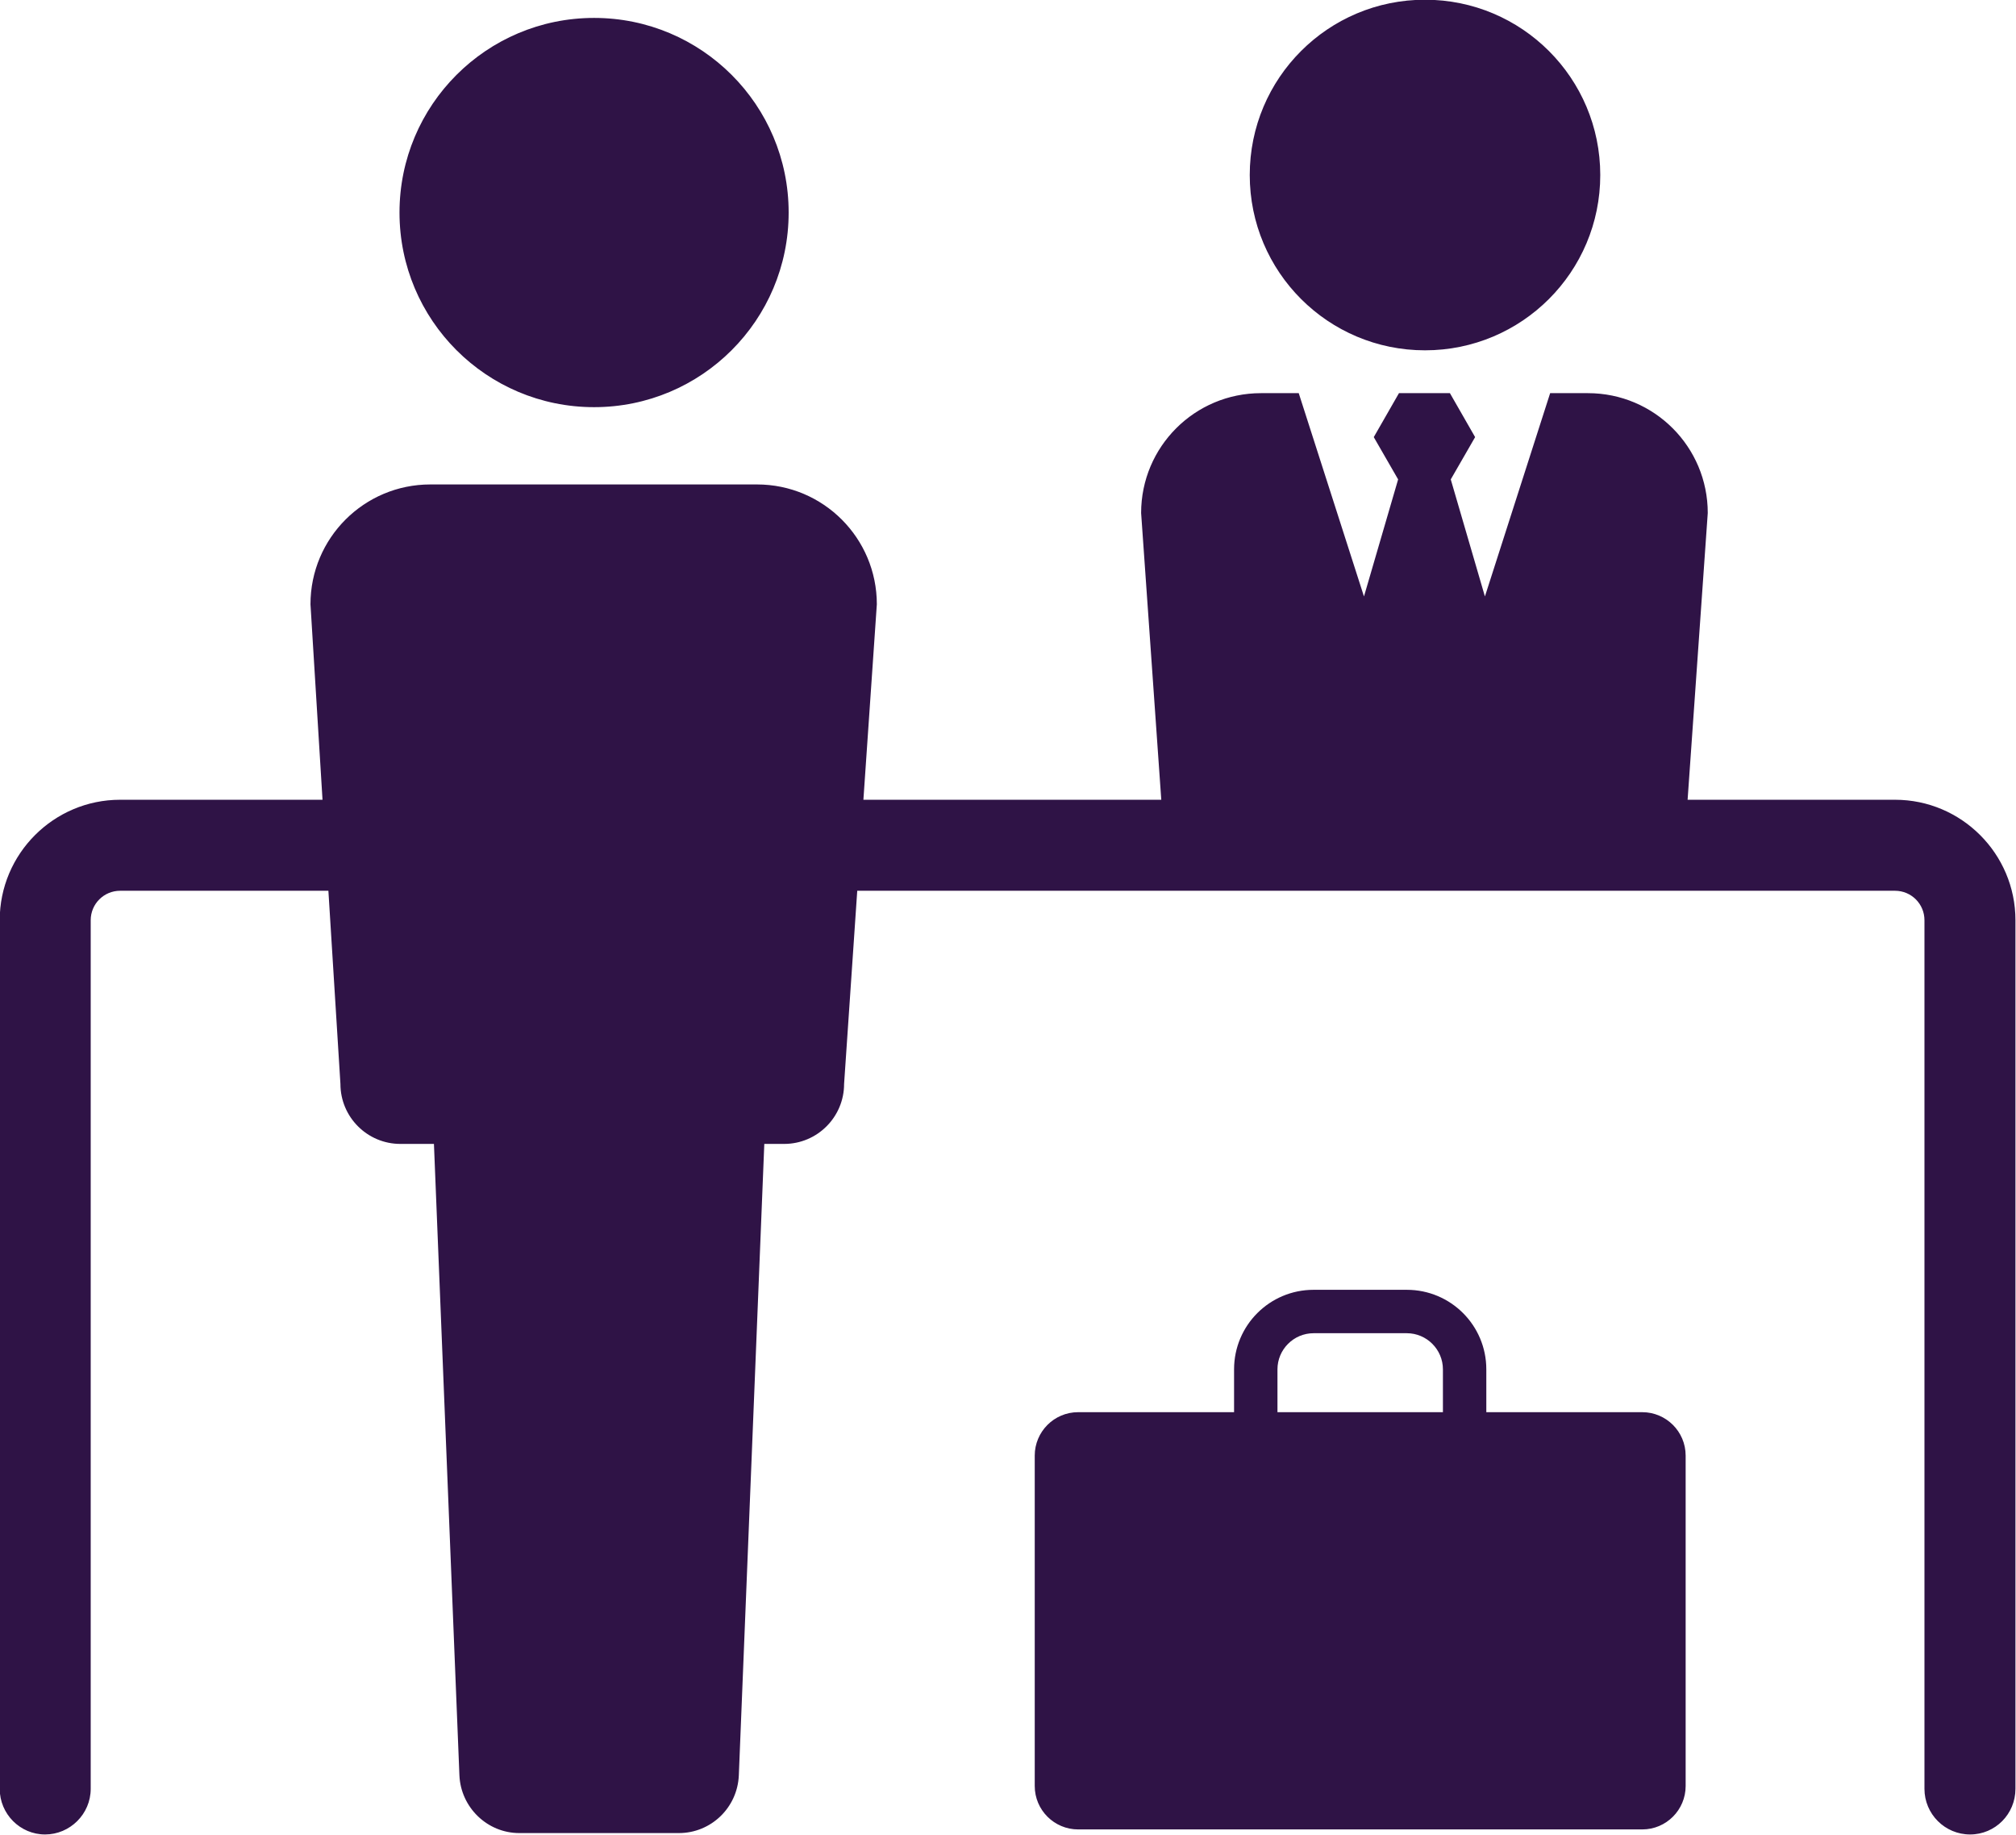
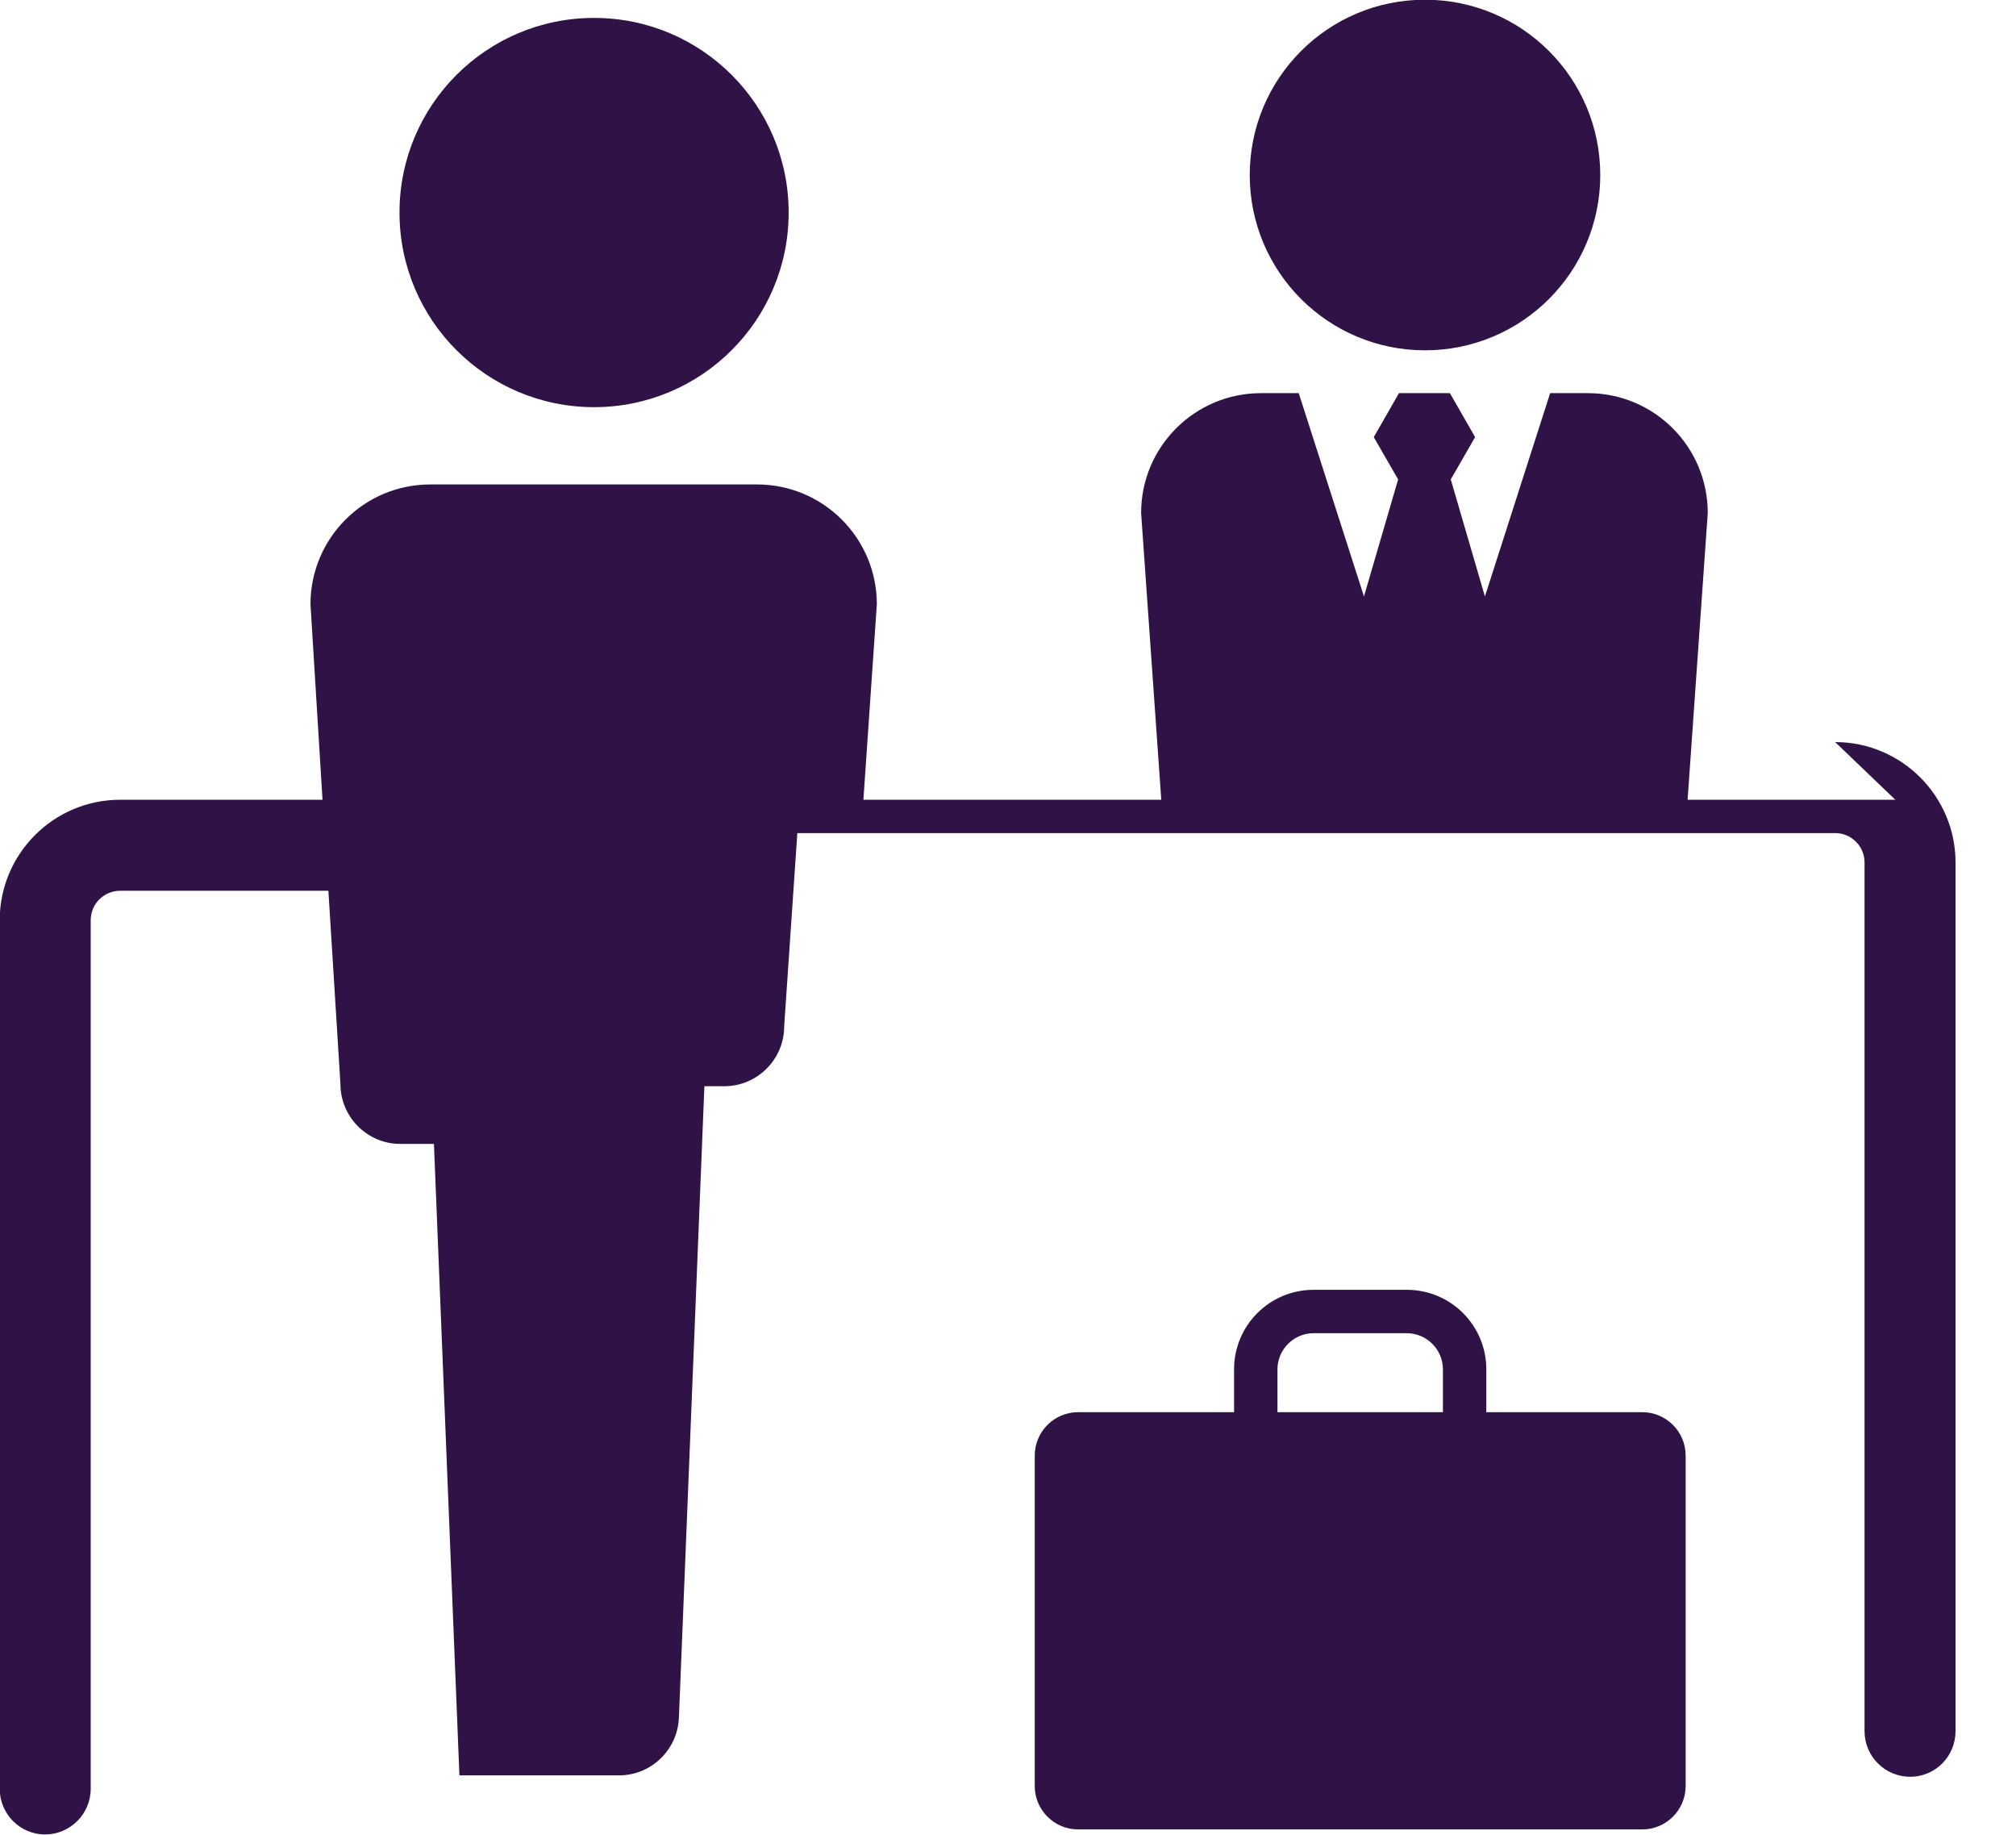
<svg xmlns="http://www.w3.org/2000/svg" data-name="レイヤー 2" id="b" viewBox="0 0 72.01 65.52">
  <g data-name="レイヤー 1" id="c">
-     <path d="M67.7,28.56h-7.42l.72-10.24c0-2.36-1.91-4.28-4.28-4.28h-1.35l-2.33,7.26-1.22-4.18.87-1.51-.9-1.57h-1.82l-.9,1.57.87,1.51-1.22,4.18-2.33-7.26h-1.35c-2.36,0-4.28,1.91-4.28,4.28l.72,10.24h-10.64l.48-6.98c0-2.36-1.91-4.28-4.28-4.28h-11.67c-2.36,0-4.28,1.91-4.28,4.28l.43,6.98h-7.23c-2.37,0-4.3,1.93-4.3,4.3v31.02c0,.9.73,1.63,1.62,1.63s1.63-.73,1.63-1.63v-31.02c0-.58.47-1.05,1.05-1.05h7.44l.43,6.9c0,1.18.96,2.14,2.14,2.14h1.2l.91,22.55c.05,1.14.99,2.06,2.14,2.06h5.7c1.14,0,2.09-.9,2.14-2.06l.91-22.55h.71c1.18,0,2.14-.96,2.14-2.14l.47-6.9h37.07c.58,0,1.05.47,1.05,1.05v31.02c0,.9.73,1.63,1.63,1.63s1.62-.73,1.62-1.63v-31.02c0-2.37-1.93-4.3-4.3-4.3ZM50.9,12.51c3.46,0,6.26-2.8,6.26-6.26s-2.8-6.26-6.26-6.26-6.26,2.8-6.26,6.26,2.8,6.26,6.26,6.26ZM58.66,50.43h-5.57v-1.53c0-1.57-1.27-2.84-2.84-2.84h-3.33c-1.57,0-2.84,1.27-2.84,2.84v1.53h-5.57c-.86,0-1.55.7-1.55,1.55v11.8c0,.86.7,1.55,1.55,1.55h20.15c.86,0,1.55-.7,1.55-1.55v-11.8c0-.86-.7-1.55-1.55-1.55h0ZM51.54,50.43h-5.91v-1.53c0-.71.58-1.29,1.29-1.29h3.33c.71,0,1.29.58,1.29,1.29v1.53h0ZM21.22,14.54c3.84,0,6.95-3.11,6.95-6.95S25.06.64,21.22.64s-6.95,3.11-6.95,6.95,3.11,6.95,6.95,6.95Z" style="fill: #2f1346; stroke-width: 0px;" />
+     <path d="M67.7,28.56h-7.42l.72-10.24c0-2.36-1.91-4.28-4.28-4.28h-1.35l-2.33,7.26-1.22-4.18.87-1.51-.9-1.57h-1.82l-.9,1.57.87,1.51-1.22,4.18-2.33-7.26h-1.35c-2.36,0-4.28,1.91-4.28,4.28l.72,10.24h-10.64l.48-6.98c0-2.36-1.91-4.28-4.28-4.28h-11.67c-2.36,0-4.28,1.91-4.28,4.28l.43,6.98h-7.23c-2.37,0-4.3,1.93-4.3,4.3v31.02c0,.9.73,1.63,1.62,1.63s1.63-.73,1.63-1.63v-31.02c0-.58.47-1.05,1.05-1.05h7.44l.43,6.9c0,1.18.96,2.14,2.14,2.14h1.2l.91,22.55h5.7c1.14,0,2.09-.9,2.14-2.06l.91-22.55h.71c1.18,0,2.14-.96,2.14-2.14l.47-6.9h37.07c.58,0,1.05.47,1.05,1.05v31.02c0,.9.73,1.63,1.63,1.63s1.62-.73,1.62-1.63v-31.02c0-2.37-1.93-4.3-4.3-4.3ZM50.9,12.51c3.46,0,6.26-2.8,6.26-6.26s-2.8-6.26-6.26-6.26-6.26,2.8-6.26,6.26,2.8,6.26,6.26,6.26ZM58.66,50.43h-5.57v-1.53c0-1.57-1.27-2.84-2.84-2.84h-3.33c-1.57,0-2.84,1.27-2.84,2.84v1.53h-5.57c-.86,0-1.55.7-1.55,1.55v11.8c0,.86.7,1.55,1.55,1.55h20.15c.86,0,1.55-.7,1.55-1.55v-11.8c0-.86-.7-1.55-1.55-1.55h0ZM51.54,50.43h-5.91v-1.53c0-.71.58-1.29,1.29-1.29h3.33c.71,0,1.29.58,1.29,1.29v1.53h0ZM21.22,14.54c3.84,0,6.95-3.11,6.95-6.95S25.06.64,21.22.64s-6.95,3.11-6.95,6.95,3.11,6.95,6.95,6.95Z" style="fill: #2f1346; stroke-width: 0px;" />
  </g>
</svg>